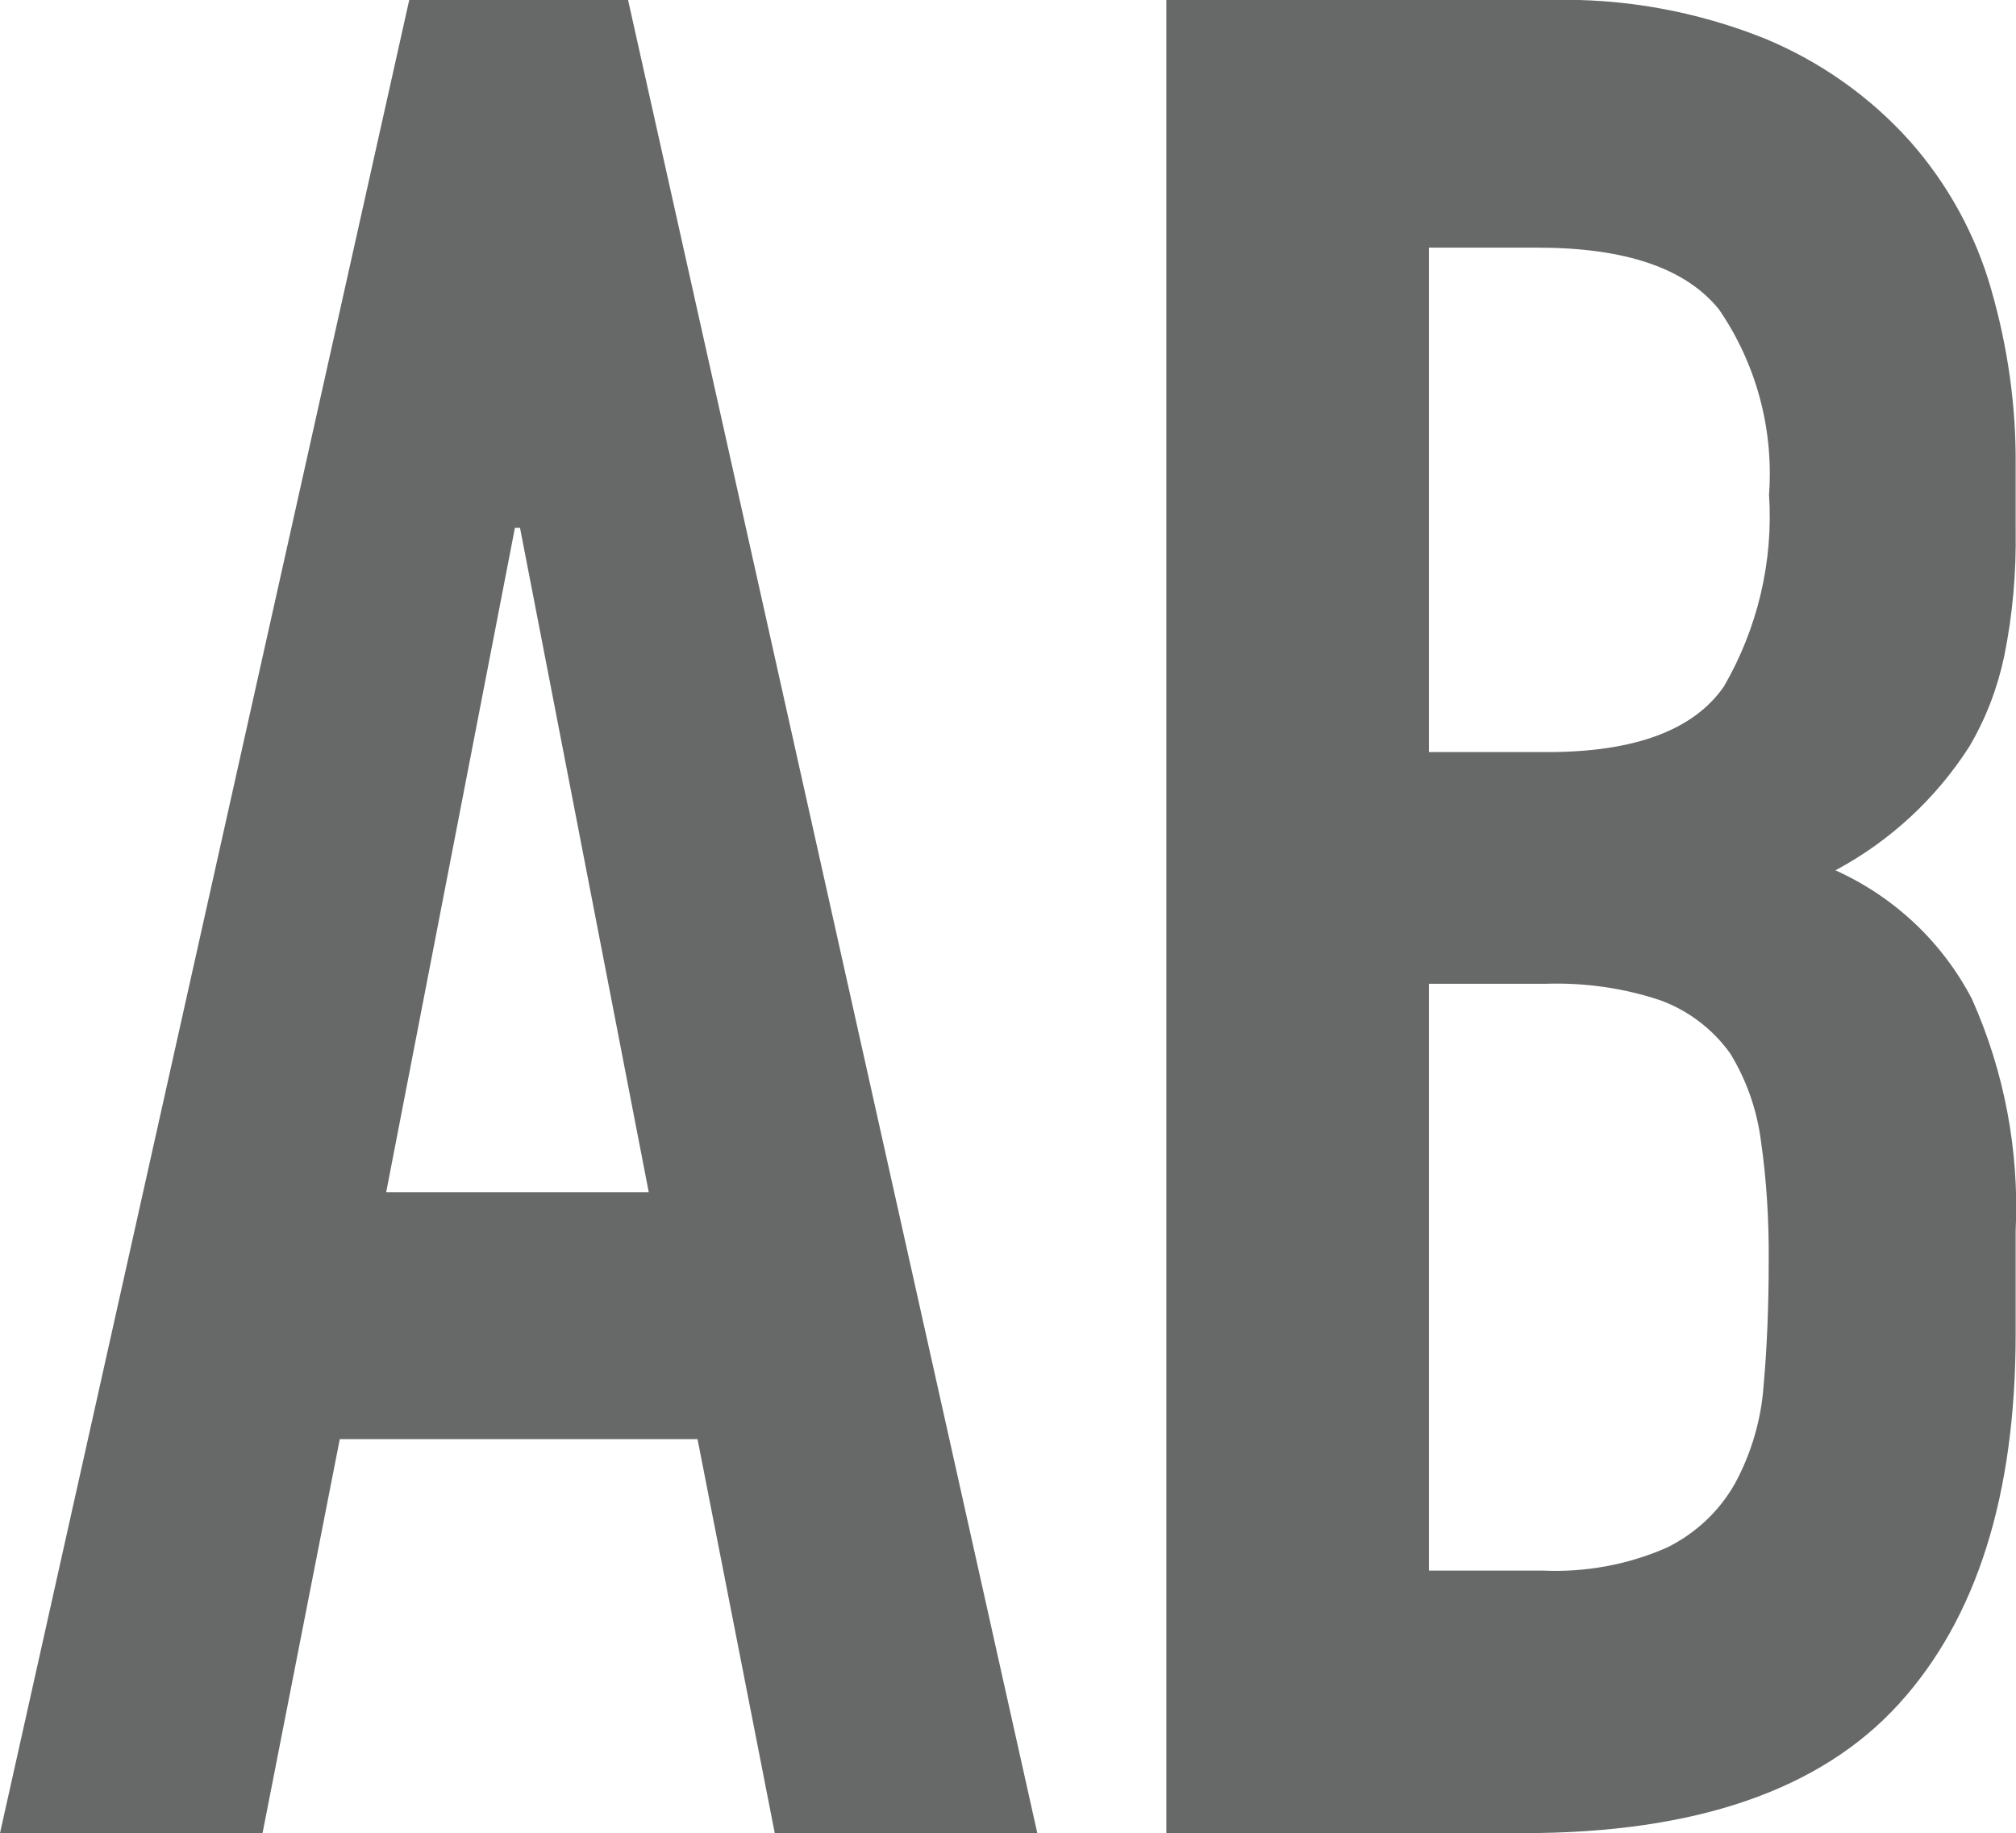
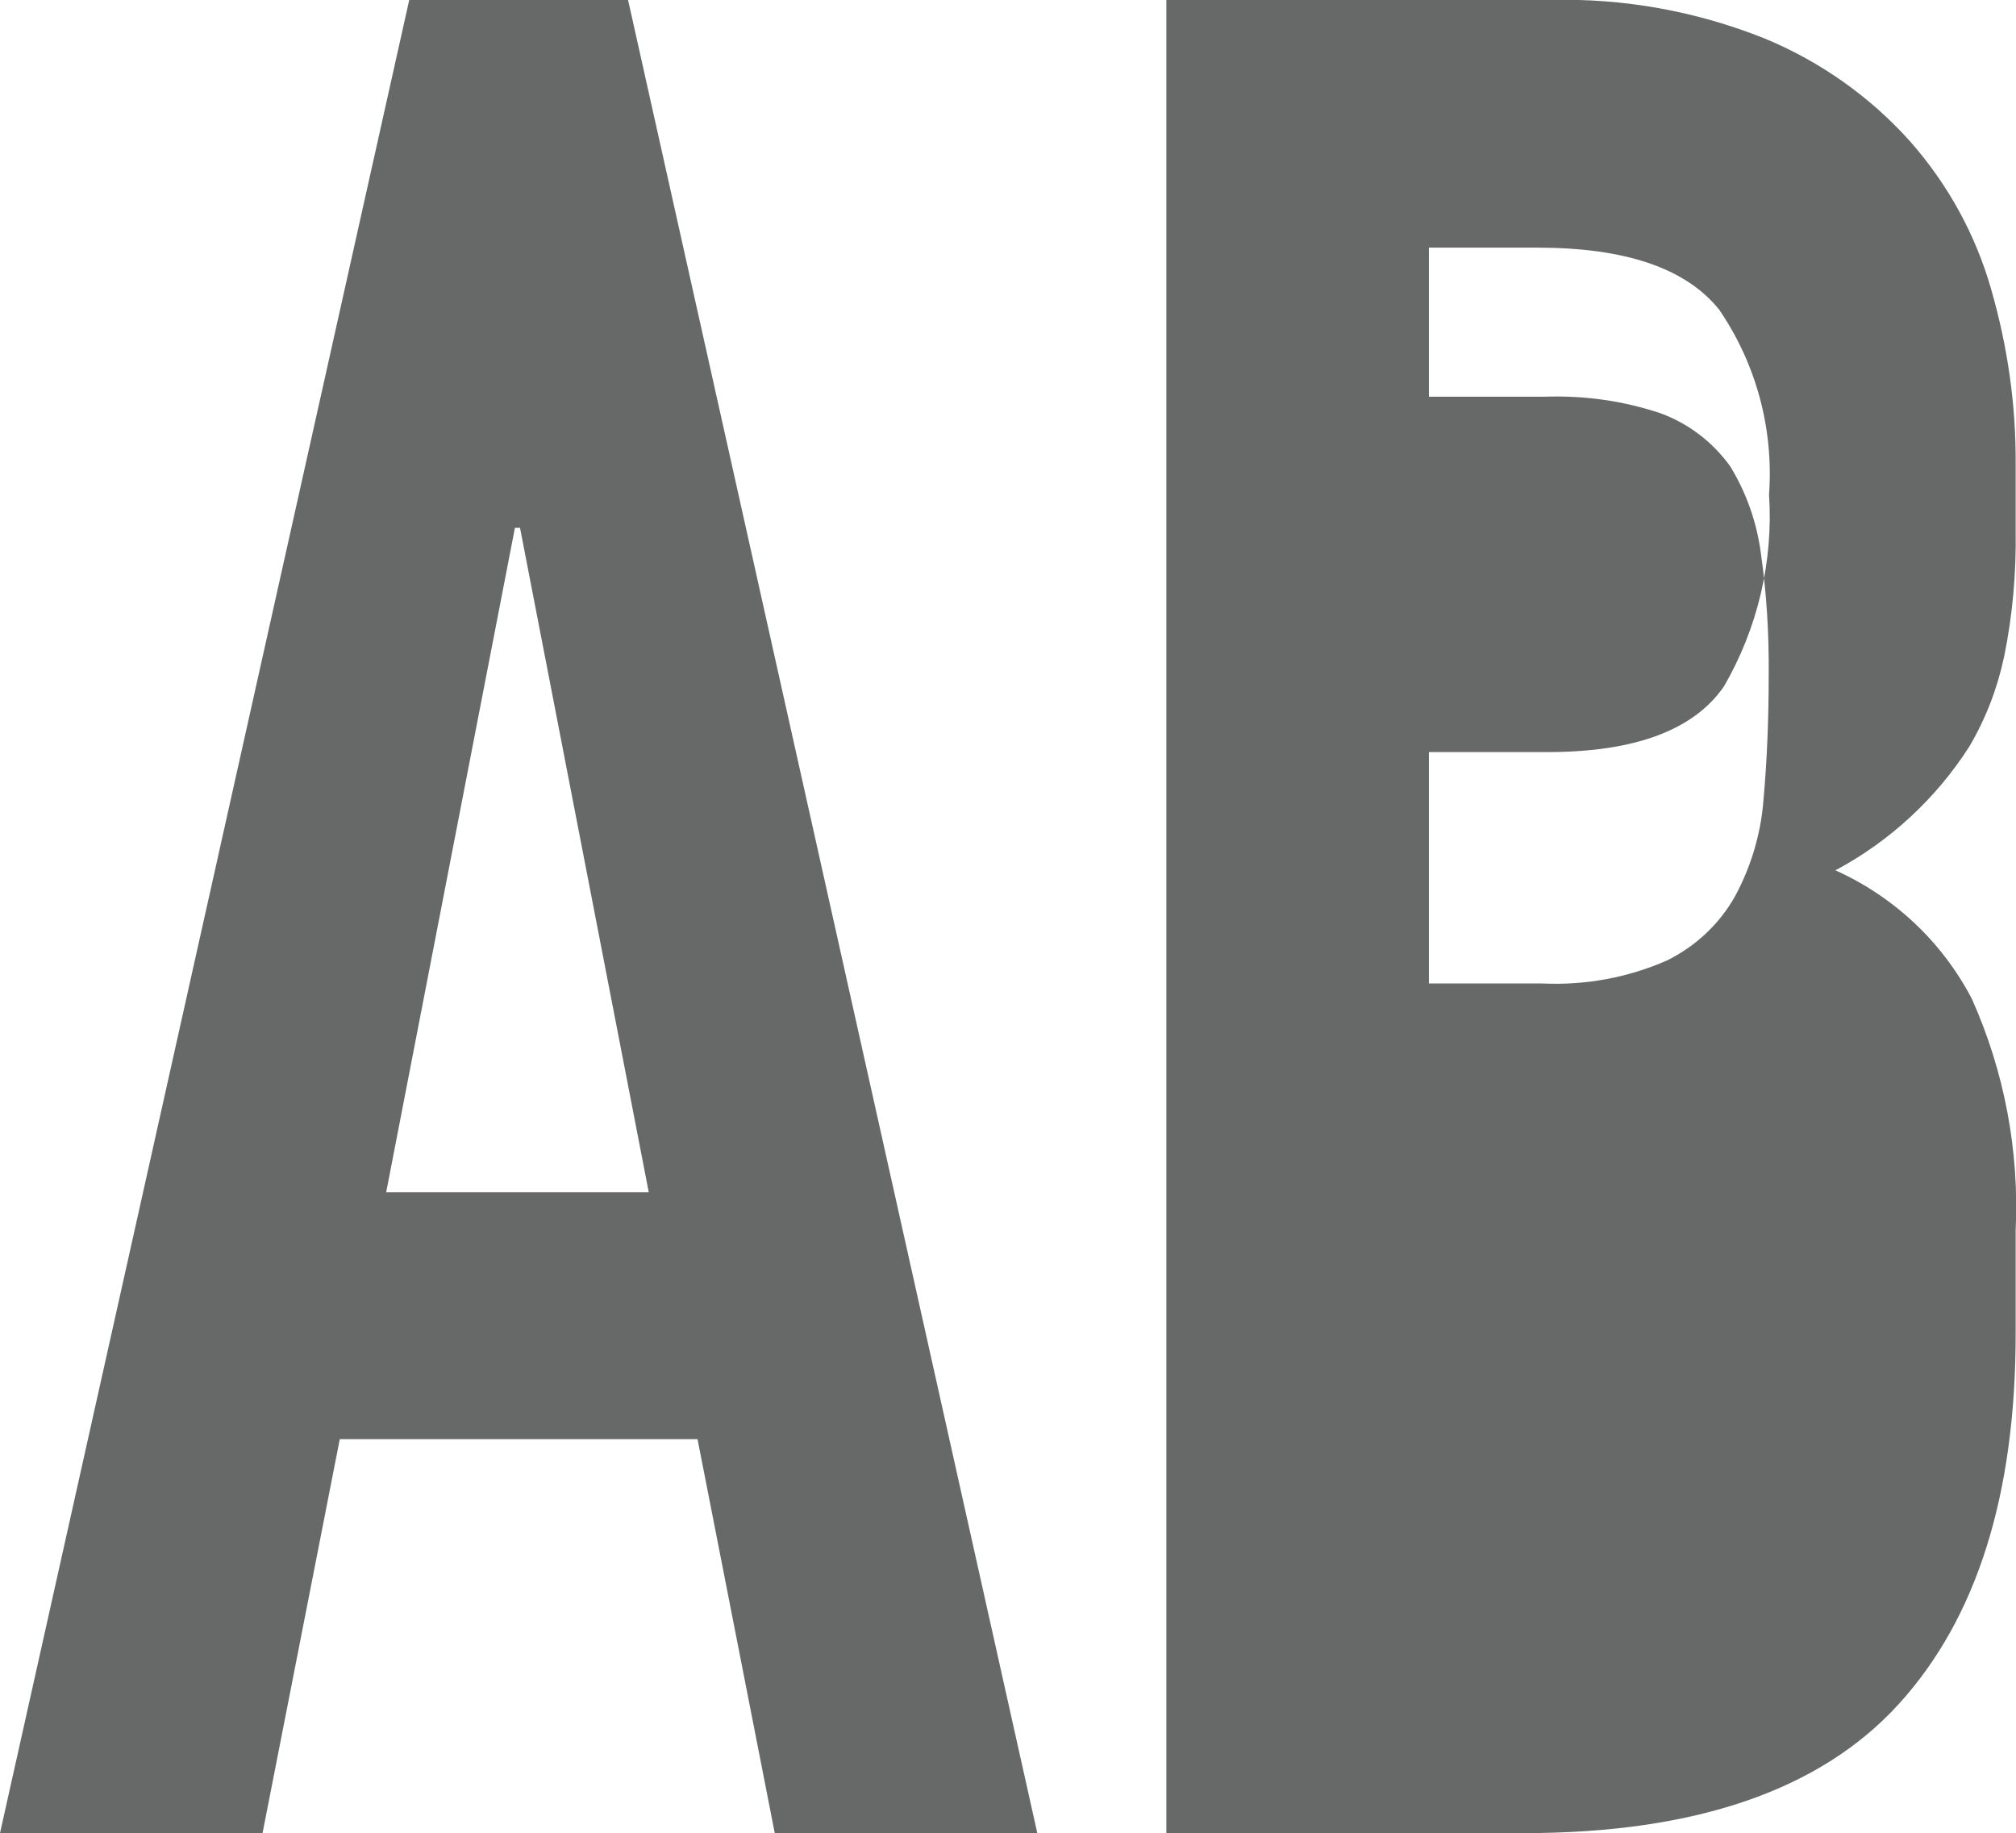
<svg xmlns="http://www.w3.org/2000/svg" viewBox="0 0 59.51 54.11">
-   <path d="M19.15,35.19l-3.8-19.61h-.15l-3.8,19.61h7.75ZM0,54.11L12.08,0h6.46l12.08,54.11h-7.75l-2.28-11.63h-10.56l-2.28,11.63H0ZM34.43,54.11V0h11.32c2.17-.06,4.33.33,6.35,1.14,1.64.68,3.11,1.72,4.29,3.04,1.11,1.26,1.93,2.75,2.39,4.37.48,1.67.73,3.39.72,5.13v1.98c.02,1.25-.09,2.5-.34,3.72-.2.94-.54,1.83-1.03,2.66-.98,1.53-2.34,2.79-3.95,3.65,1.73.78,3.15,2.11,4.03,3.8.96,2.15,1.4,4.49,1.29,6.84v3.04c0,4.76-1.15,8.41-3.46,10.94-2.31,2.53-5.99,3.8-11.06,3.8h-10.56ZM42.18,29.03v17.33h3.34c1.27.06,2.53-.17,3.69-.68.85-.42,1.55-1.08,2.01-1.9.48-.89.77-1.88.84-2.89.1-1.11.15-2.33.15-3.65.01-1.19-.06-2.39-.23-3.57-.12-.92-.43-1.8-.91-2.58-.51-.71-1.23-1.26-2.05-1.56-1.1-.37-2.26-.53-3.42-.49h-3.42ZM42.18,7.3v14.9h3.5c2.58,0,4.32-.65,5.21-1.94.99-1.71,1.46-3.68,1.33-5.66.14-1.94-.38-3.87-1.48-5.47-.99-1.22-2.77-1.82-5.36-1.82h-3.2Z" fill="#676868" />
+   <path d="M19.15,35.19l-3.8-19.61h-.15l-3.8,19.61h7.75ZM0,54.11L12.08,0h6.46l12.08,54.11h-7.75l-2.28-11.63h-10.56l-2.28,11.63H0ZM34.43,54.11V0h11.32c2.17-.06,4.33.33,6.35,1.14,1.64.68,3.11,1.72,4.29,3.04,1.11,1.26,1.93,2.75,2.39,4.37.48,1.67.73,3.39.72,5.13v1.98c.02,1.25-.09,2.5-.34,3.72-.2.94-.54,1.83-1.03,2.66-.98,1.53-2.34,2.79-3.95,3.65,1.73.78,3.15,2.11,4.03,3.8.96,2.15,1.4,4.49,1.29,6.84v3.04c0,4.76-1.15,8.41-3.46,10.94-2.31,2.53-5.99,3.8-11.06,3.8h-10.56ZM42.18,29.03h3.34c1.27.06,2.53-.17,3.69-.68.85-.42,1.55-1.08,2.01-1.9.48-.89.77-1.88.84-2.89.1-1.11.15-2.33.15-3.65.01-1.19-.06-2.39-.23-3.57-.12-.92-.43-1.8-.91-2.58-.51-.71-1.23-1.26-2.05-1.56-1.1-.37-2.26-.53-3.42-.49h-3.42ZM42.18,7.3v14.9h3.5c2.58,0,4.32-.65,5.21-1.94.99-1.71,1.46-3.68,1.33-5.66.14-1.94-.38-3.87-1.48-5.47-.99-1.22-2.77-1.82-5.36-1.82h-3.2Z" fill="#676868" />
</svg>